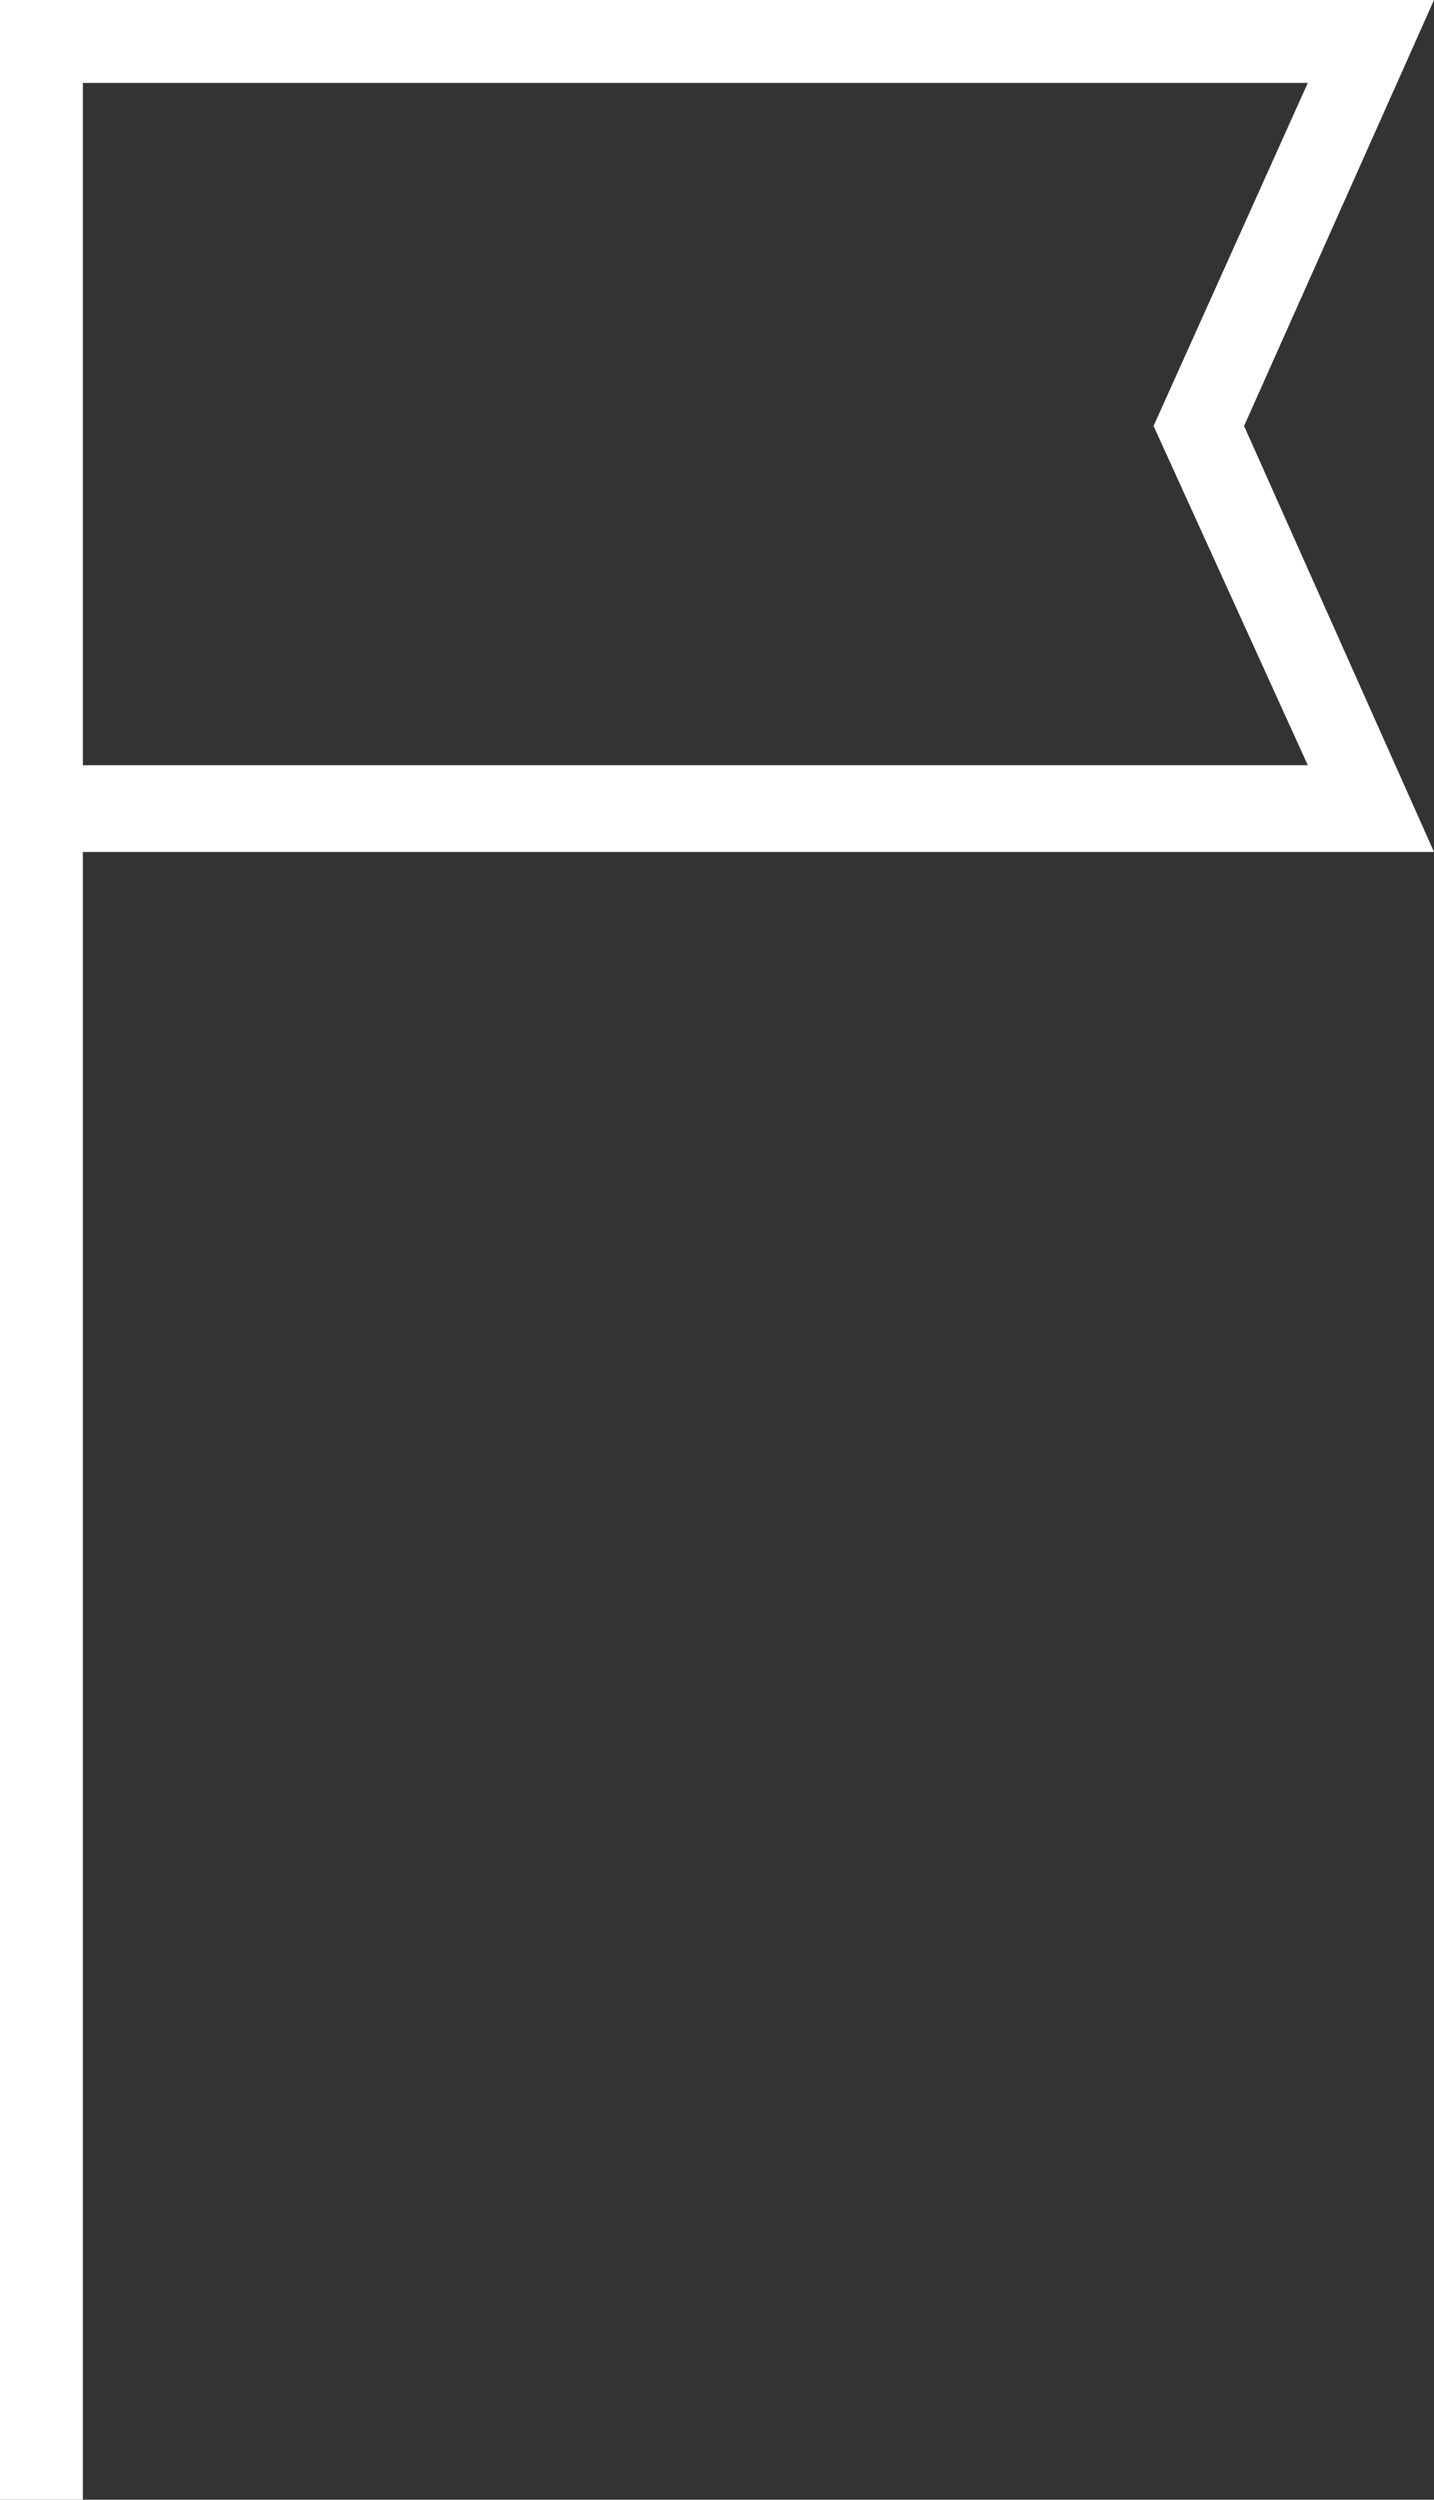
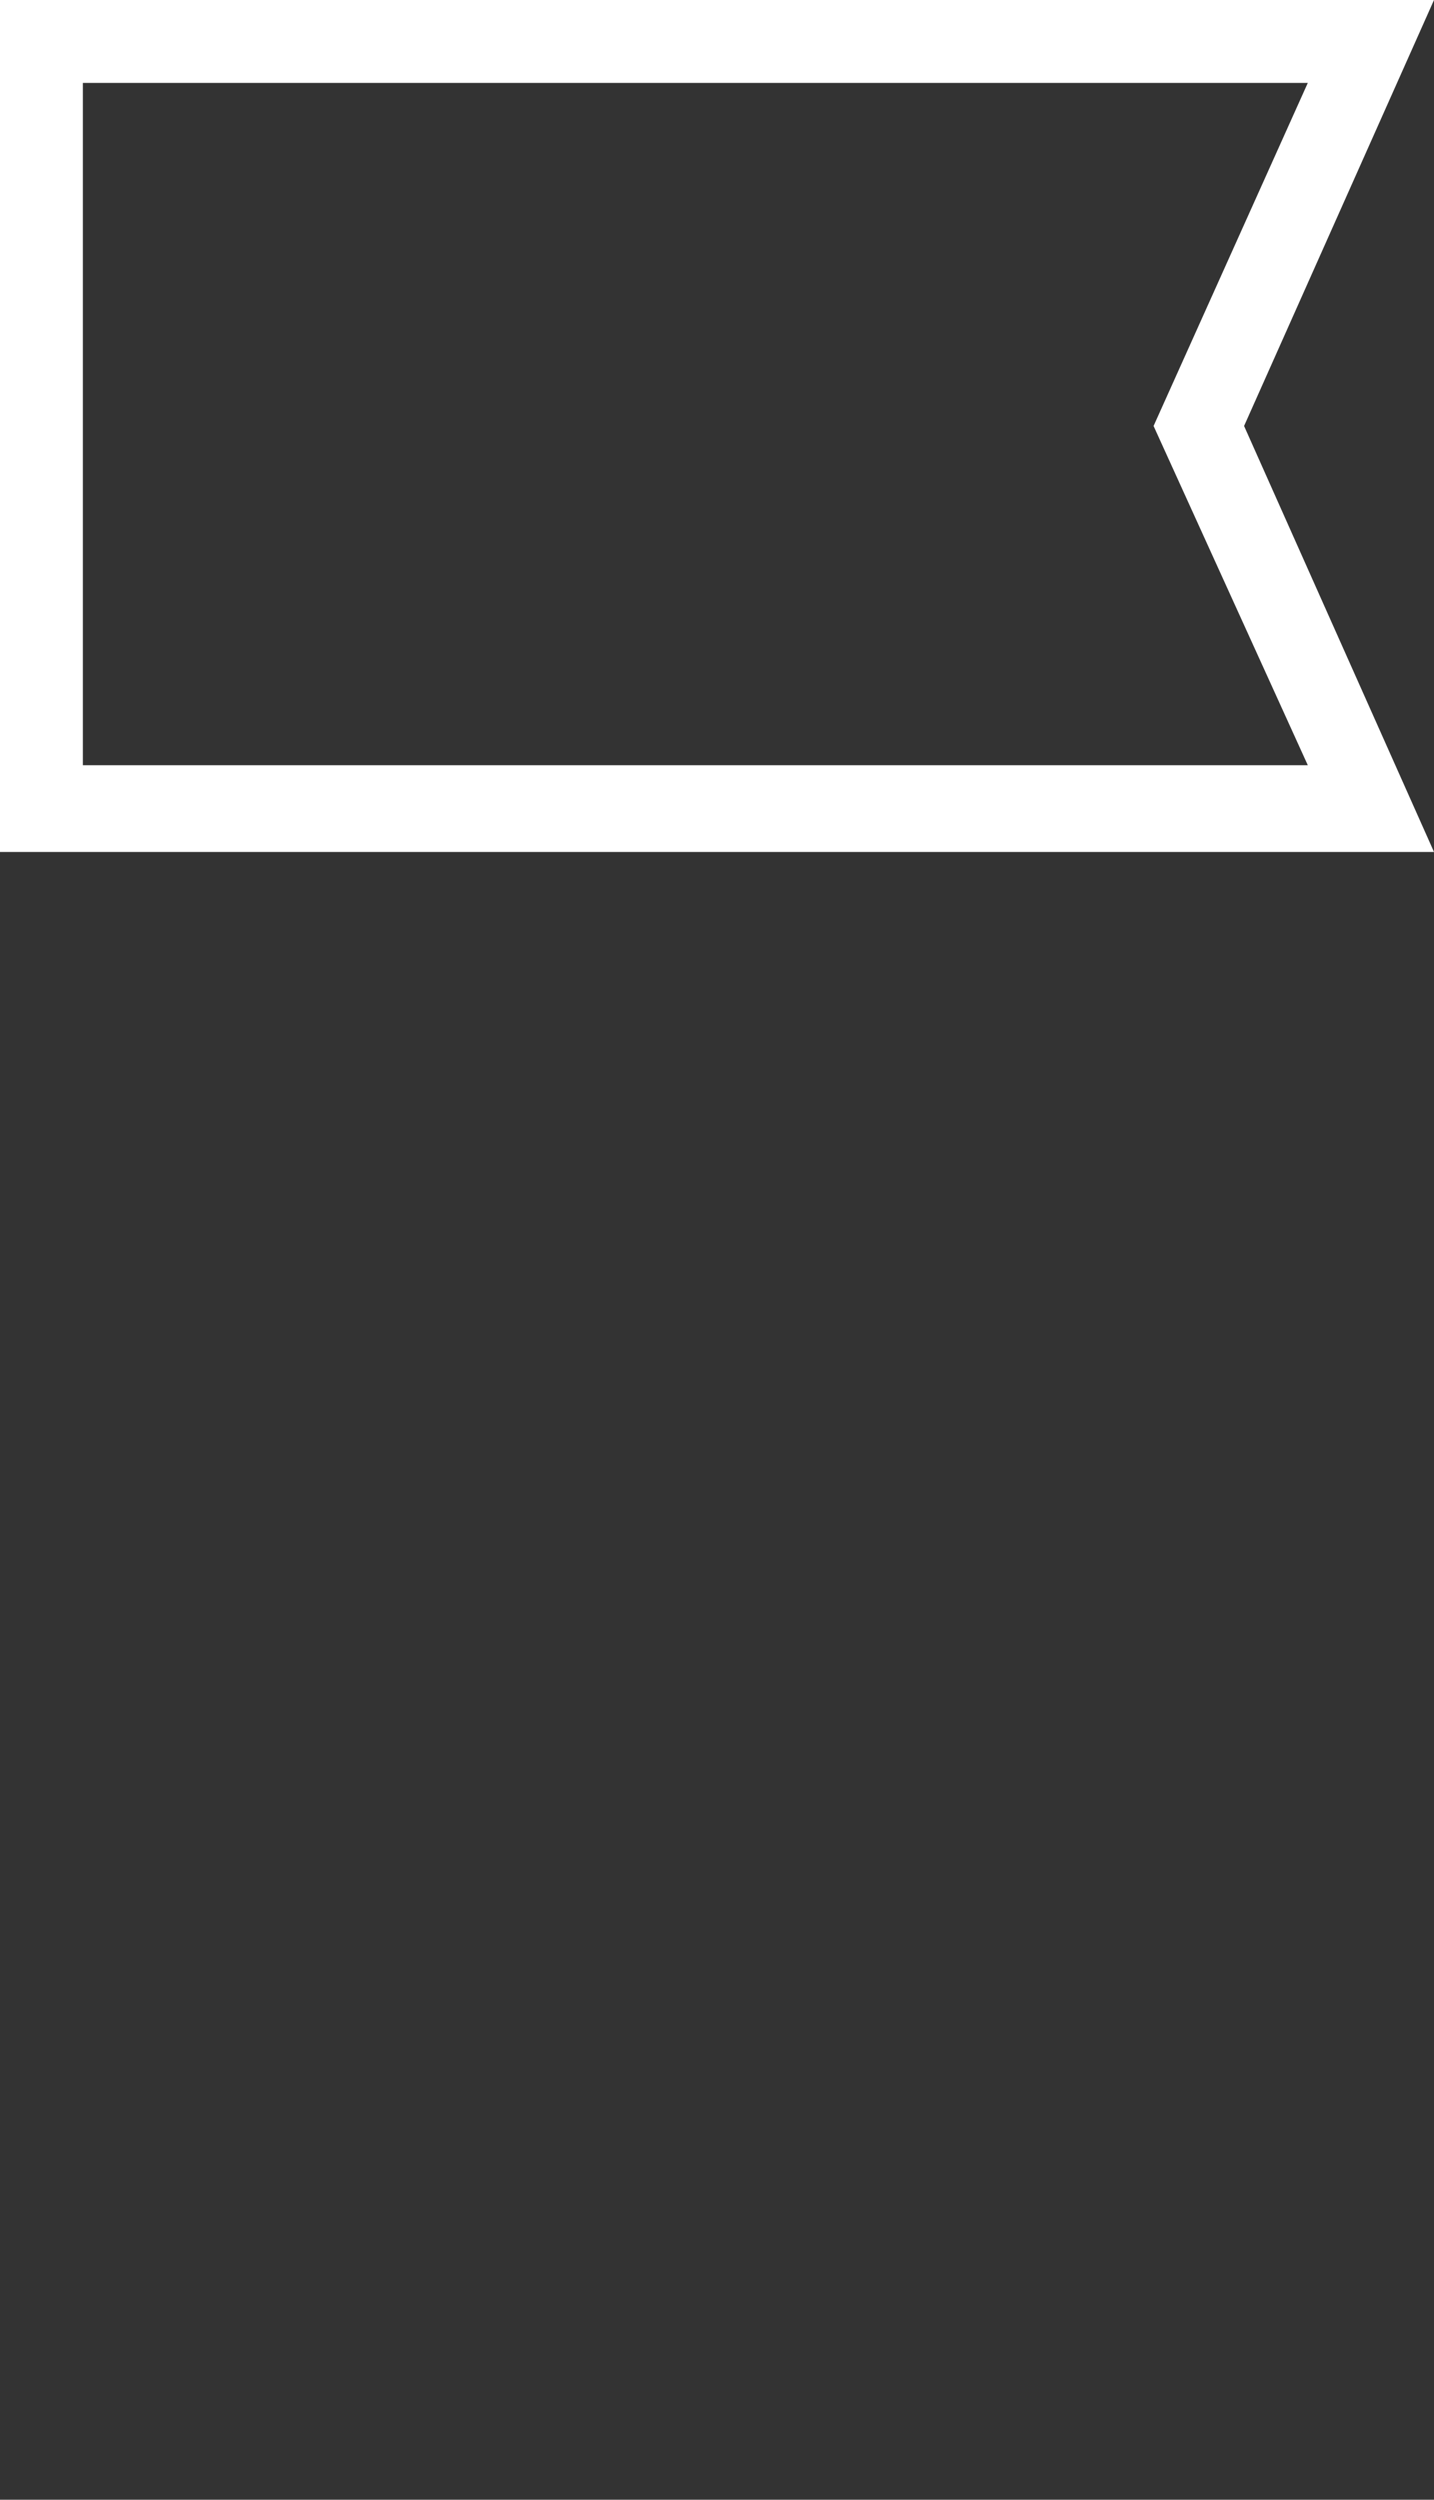
<svg xmlns="http://www.w3.org/2000/svg" viewBox="0 0 11.25 19.6">
  <rect x="0" y="0" width="11.25" height="19.6" fill="#333333" stroke="none" />
  <defs>
    <style>.cls-1{fill:#fff;}</style>
  </defs>
  <title>Asset 1</title>
  <g id="Layer_2" data-name="Layer 2">
    <g id="Layer_1-2" data-name="Layer 1">
      <g id="Layer_1-2-2" data-name="Layer 1-2">
-         <rect class="cls-1" y="6.35" width="0.65" height="13.25" />
        <path class="cls-1" d="M11.25,6.68H0V0H11.25L9.76,3.34ZM.65,6h9.61L9.05,3.34,10.26.65H.65Z" />
      </g>
    </g>
  </g>
</svg>